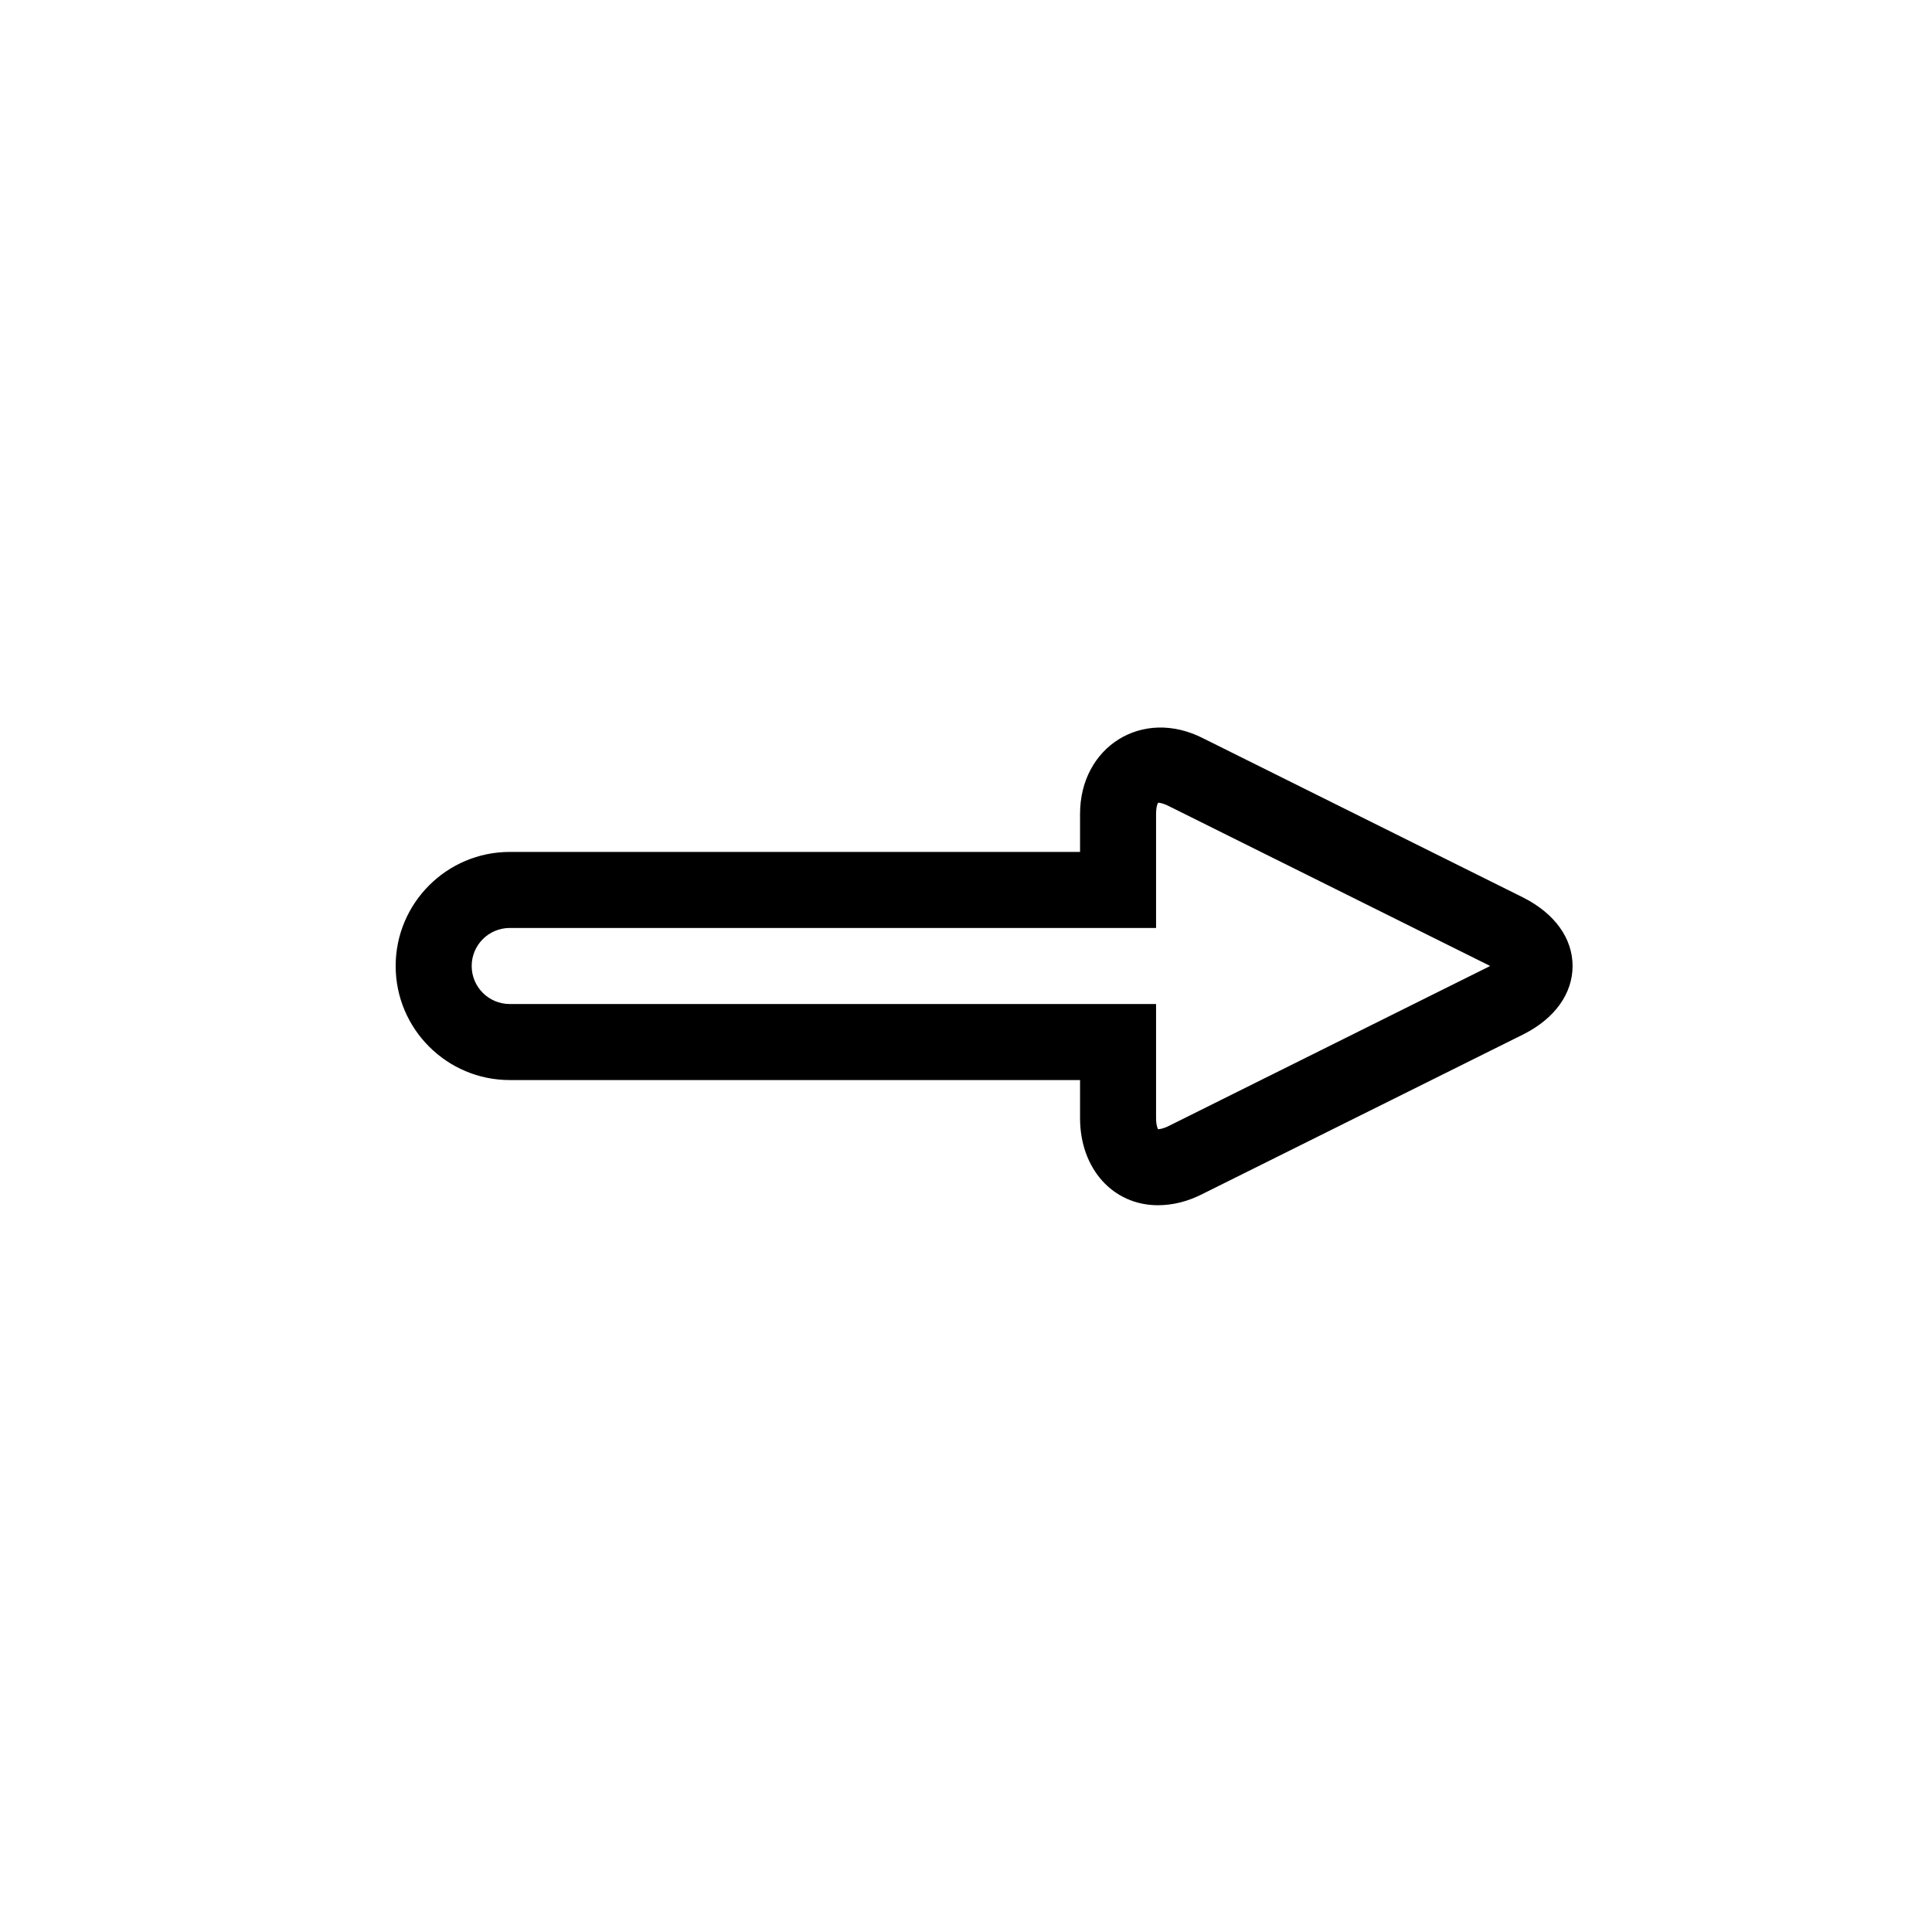
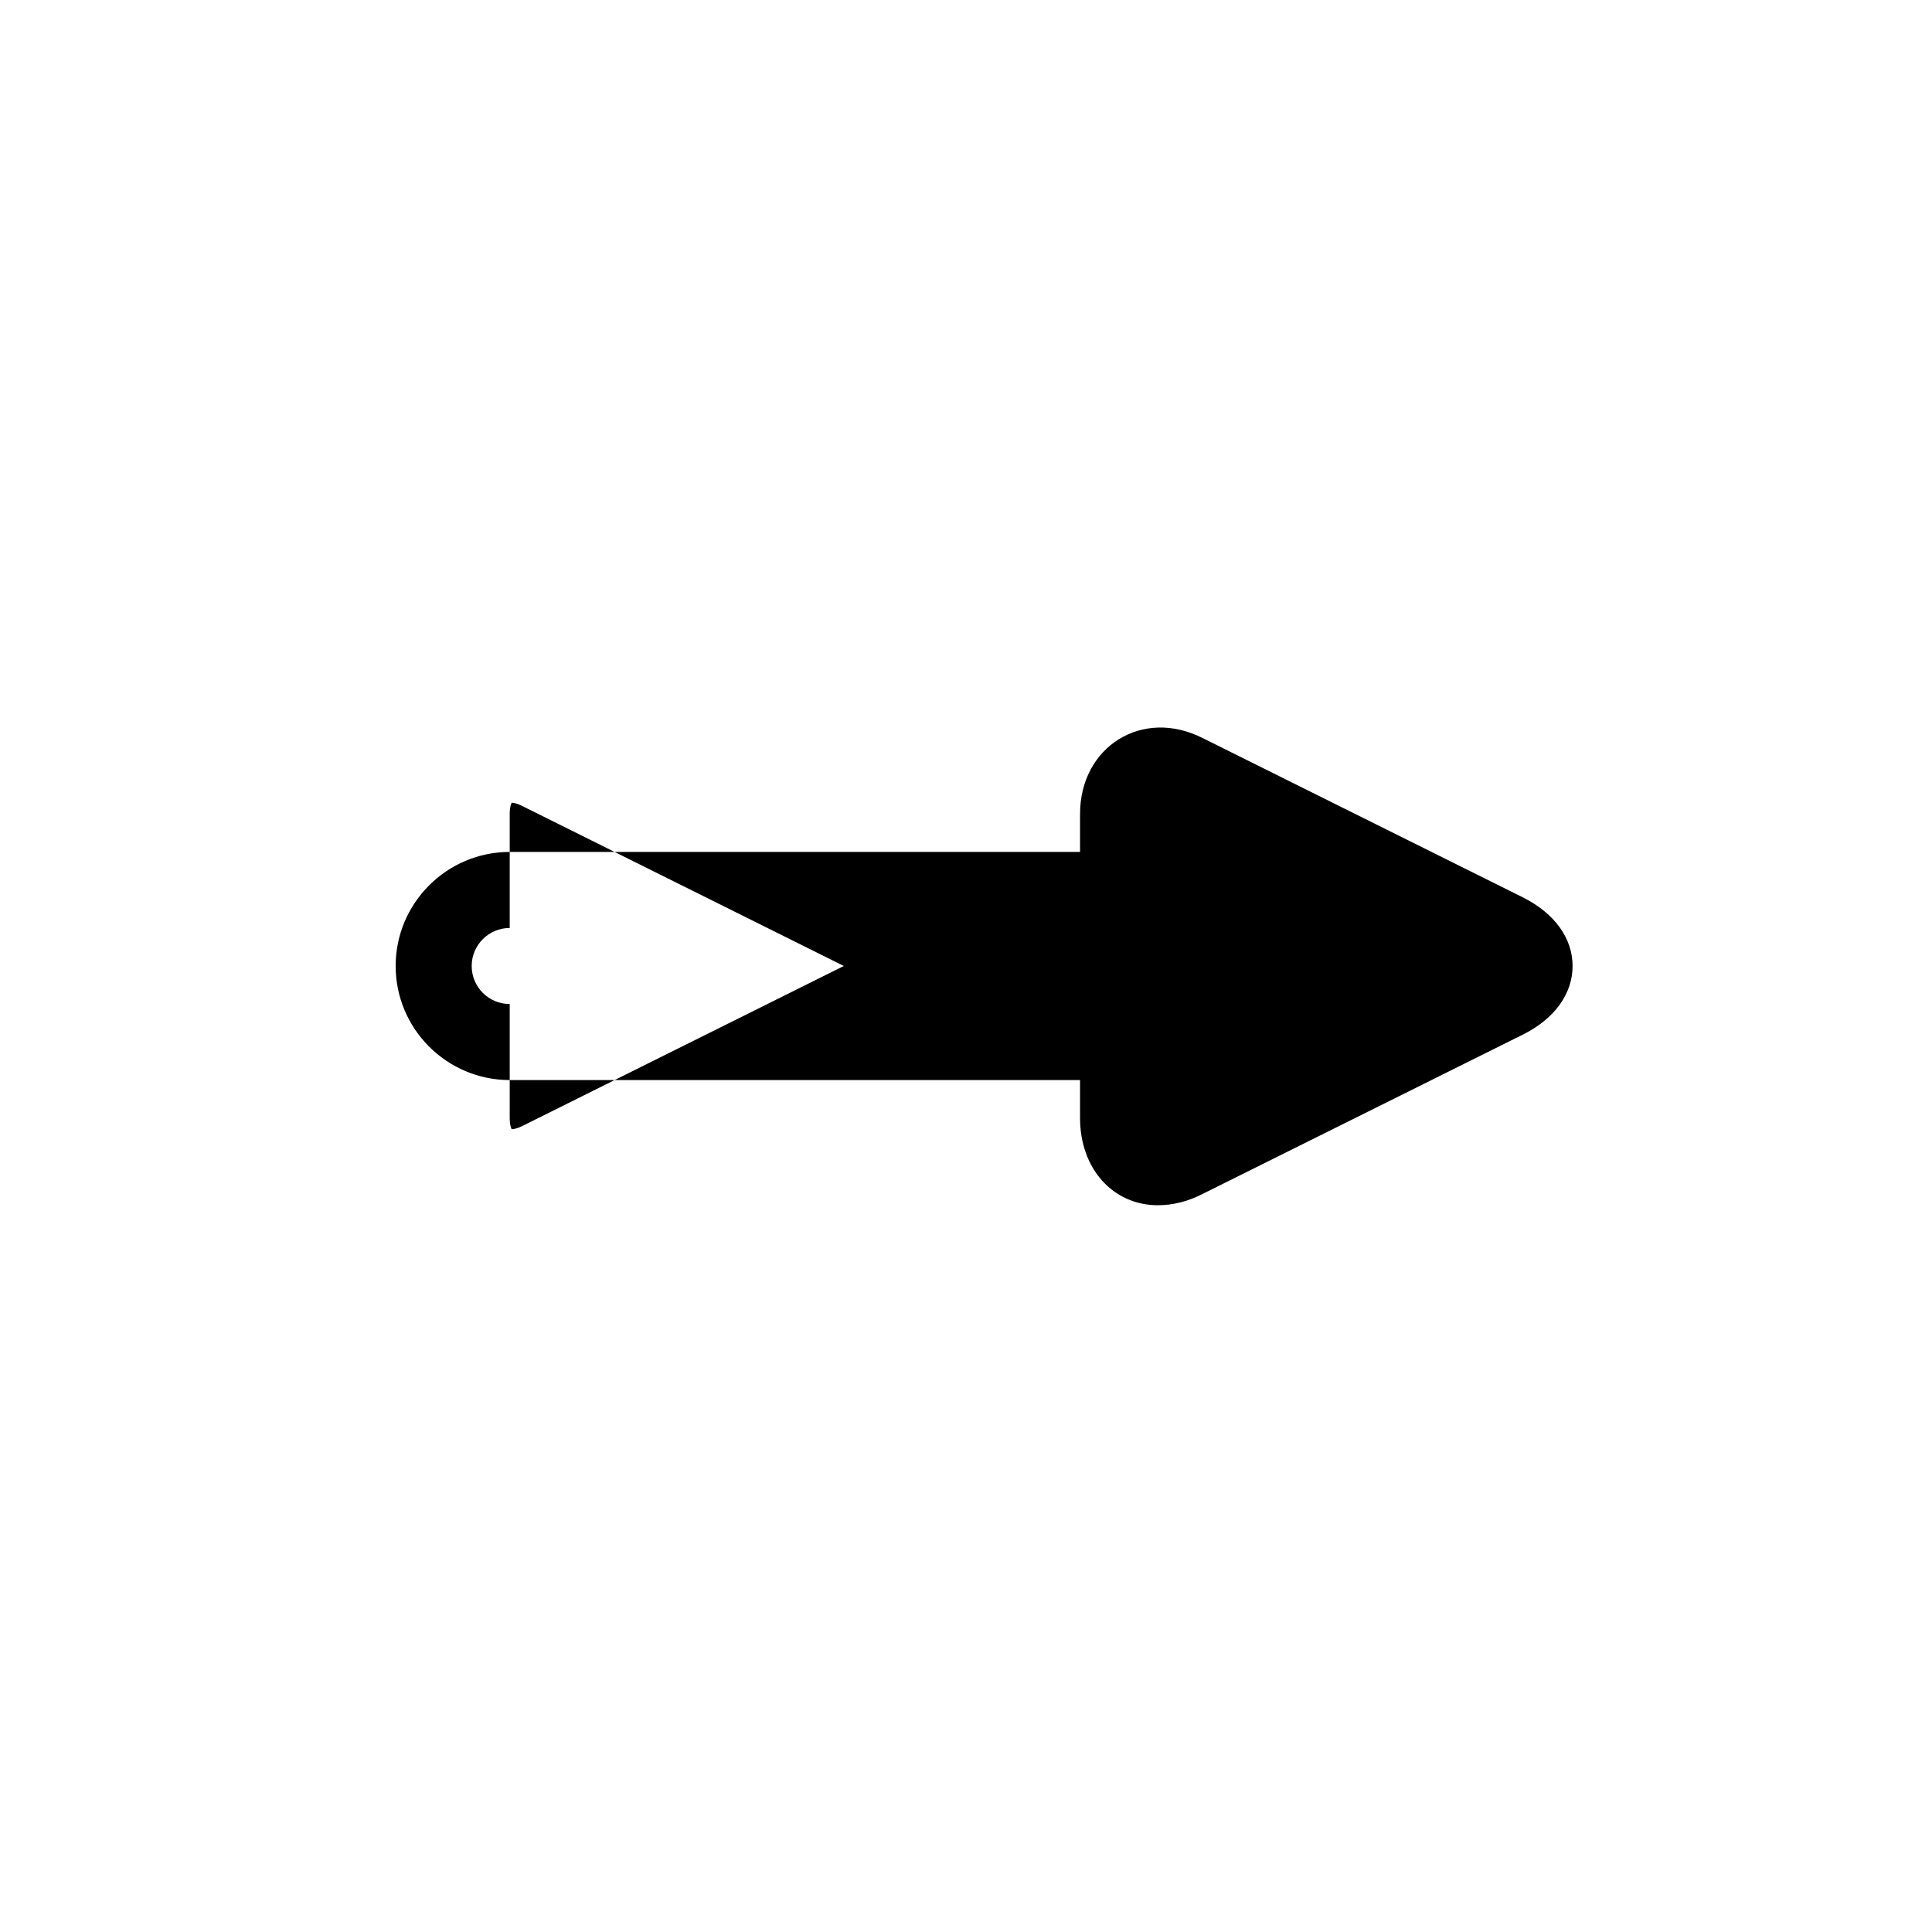
<svg xmlns="http://www.w3.org/2000/svg" fill="#000000" width="800px" height="800px" version="1.1" viewBox="144 144 512 512">
-   <path d="m450.88 463.4c-11.949 0-20.656-9.695-20.656-23.094v-10.078h-151.14c-16.668 0-30.23-13.562-30.23-30.227 0-16.668 13.562-30.23 30.23-30.23h151.14v-10.078c0-17.773 16.484-28.254 32.586-20.051l84.941 42.258c8.305 4.231 13 10.801 13 18.098s-4.676 13.863-12.918 18.055l-85.145 42.359c-3.848 1.98-7.859 2.988-11.809 2.988zm-171.8-73.477c-5.562 0-10.078 4.516-10.078 10.078s4.516 10.074 10.078 10.074h171.29v30.23c0 1.977 0.465 2.941 0.625 3.102l-0.082-0.16c0.324 0 1.25-0.082 2.762-0.828l85.145-42.379s0.039-0.02 0.082-0.039c-0.039-0.02-0.121-0.059-0.18-0.102l-84.941-42.258c-1.613-0.828-2.519-0.906-2.863-0.906-0.082 0.016-0.547 0.984-0.547 2.961v30.227z" />
+   <path d="m450.88 463.4c-11.949 0-20.656-9.695-20.656-23.094v-10.078h-151.14c-16.668 0-30.23-13.562-30.23-30.227 0-16.668 13.562-30.23 30.23-30.23h151.14v-10.078c0-17.773 16.484-28.254 32.586-20.051l84.941 42.258c8.305 4.231 13 10.801 13 18.098s-4.676 13.863-12.918 18.055l-85.145 42.359c-3.848 1.98-7.859 2.988-11.809 2.988zm-171.8-73.477c-5.562 0-10.078 4.516-10.078 10.078s4.516 10.074 10.078 10.074v30.23c0 1.977 0.465 2.941 0.625 3.102l-0.082-0.16c0.324 0 1.25-0.082 2.762-0.828l85.145-42.379s0.039-0.02 0.082-0.039c-0.039-0.02-0.121-0.059-0.18-0.102l-84.941-42.258c-1.613-0.828-2.519-0.906-2.863-0.906-0.082 0.016-0.547 0.984-0.547 2.961v30.227z" />
</svg>